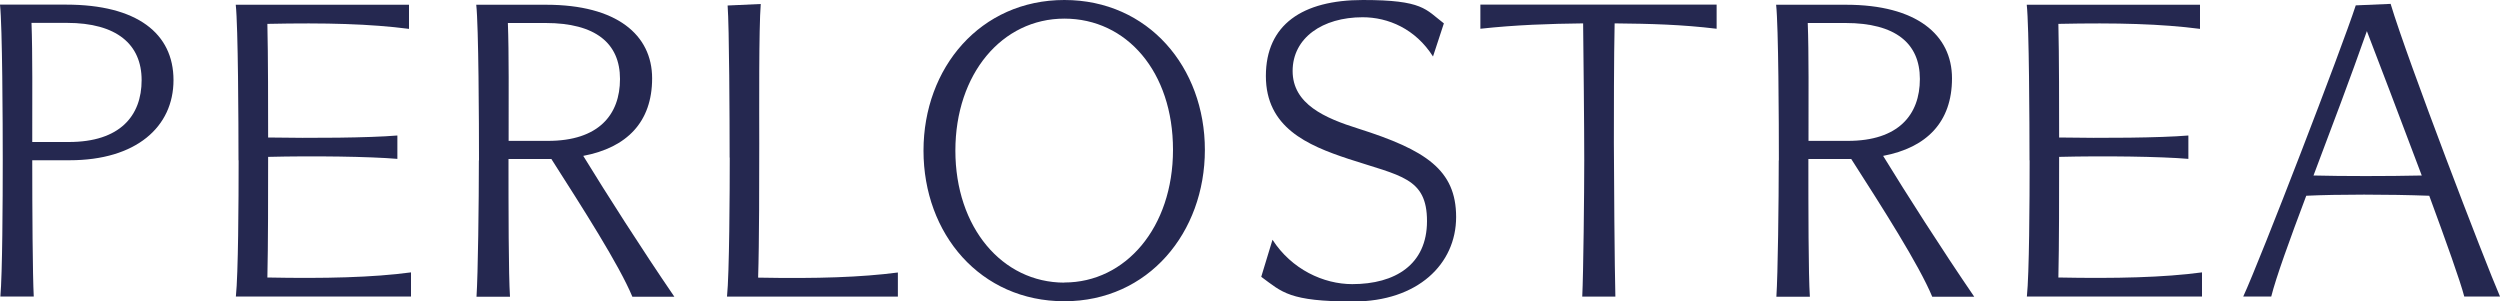
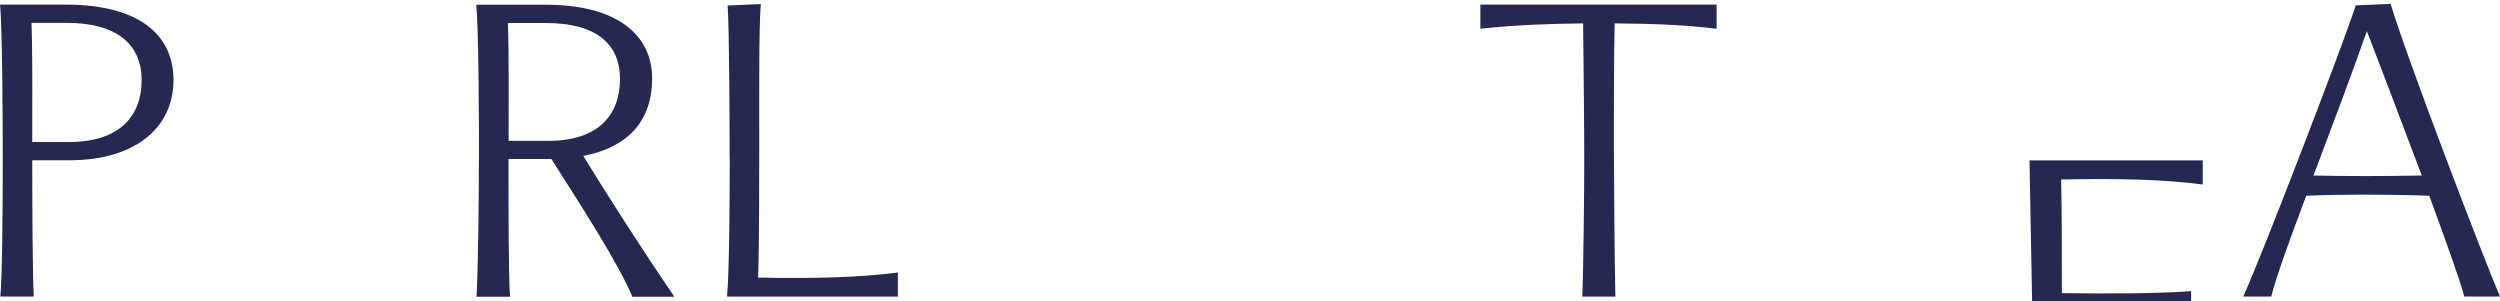
<svg xmlns="http://www.w3.org/2000/svg" id="uuid-ec18de85-a358-46c8-b50c-38a8734815da" viewBox="0 0 2000 241">
  <defs>
    <style>.uuid-16388239-5846-42d7-83bb-ba740cec3d88{fill:#252850;}</style>
  </defs>
  <g id="uuid-1ff4292a-1517-48c1-bd1f-3a6efeeeaffb">
    <g id="uuid-17bd1658-2cf9-420d-a232-9c84d6feda0b">
      <path class="uuid-16388239-5846-42d7-83bb-ba740cec3d88" d="M2.2,128.3C2.2,98.4,1.9,21.2,0,3.7h52.9c56.7,0,85.9,23,85.9,60.4s-29.9,64.1-83.1,64.1h-29.9c0,40.8.3,91.5,1.2,109H.3c1.6-18.1,1.9-76.3,1.9-109ZM25.8,113.6h29.3c40.8,0,58.2-20.9,58.2-49.5s-19.9-45.8-59.8-45.8h-28.3c.9,23.7.6,62,.6,95.3Z" />
-       <path class="uuid-16388239-5846-42d7-83bb-ba740cec3d88" d="M190.8,128.3c0-29.9-.3-107.1-2.2-124.5h138.6v19.3c-30.8-4-66.3-5-113.3-4,.6,24.9.6,68.8.6,90.9,34.6.6,80.6.3,103.4-1.6v18.7c-22.1-1.9-67.6-2.5-103.4-1.6,0,28.9,0,71.3-.6,96.5,45.8.9,84.4,0,114.9-4.1v19.3h-140.1c1.9-18.1,2.2-76,2.2-109Z" />
      <path class="uuid-16388239-5846-42d7-83bb-ba740cec3d88" d="M383.2,128.3c0-29.9-.3-107.1-2.2-124.5h56c56.3,0,84.7,24,84.7,58.9s-20.2,55.4-55.1,62c18.7,30.5,46.7,74.4,72.9,112.7h-33.6c-10.6-25.5-39.6-70.7-64.8-110.2h-34.3c0,38.3,0,92.8,1.2,110.2h-26.8c1.2-18.1,1.9-76.3,1.9-109h0ZM406.9,112.7h31.5c40.5,0,57.6-20.9,57.6-49.5s-19.6-44.8-59.5-44.8h-30.2c.9,23.7.6,61,.6,94.3h0Z" />
      <path class="uuid-16388239-5846-42d7-83bb-ba740cec3d88" d="M583.7,126.1c0-30.5-.3-104.3-1.6-121.7l26.5-1.2c-1.6,19.6-1.2,85.6-1.2,111.8s0,79.7-.9,107.1c47.6.9,82.5-.3,111.8-4.1v19.3h-136.7c1.9-18.1,2.2-84.7,2.2-111.2h0Z" />
-       <path class="uuid-16388239-5846-42d7-83bb-ba740cec3d88" d="M738.8,120.5c0-66.3,45.5-120.5,112.7-120.5s112.4,53.9,112.4,119.9-45.1,121.1-112.4,121.1-112.7-53.9-112.7-120.5h0ZM851.5,226c48.9,0,86.9-43.9,86.9-106.2s-37-104.9-86.9-104.9-87.2,44.2-87.2,105.6,37.4,105.6,87.2,105.6Z" />
-       <path class="uuid-16388239-5846-42d7-83bb-ba740cec3d88" d="M1009,221.4l9-29.6c15.3,23.7,40.8,35.5,63.8,35.5,34.3,0,59.8-15.6,59.8-50.4s-21.2-36.1-62.9-49.8c-33-10.9-66-25.2-66-66.3S1042,0,1090.3,0s50.1,7.5,64.8,18.7l-8.7,26.5c-14-22.1-35.8-31.4-56.3-31.4-32.1,0-56,16.5-56,43s25.8,37.7,52.6,46.1c53.9,17.1,78.2,33,78.2,70.7s-30.8,67.6-82.2,67.6-57-7.5-73.5-19.6h0Z" />
      <path class="uuid-16388239-5846-42d7-83bb-ba740cec3d88" d="M1267.4,128.3c0-27.4-.6-82.5-.9-109.6-26.8.3-53.9,1.2-82.2,4.3V3.7h189v19.3c-28.3-3.4-52.3-4-81.6-4.3-.6,25.8-.6,75.3-.6,95.6s.6,102.4,1.2,123h-26.5c.9-18.1,1.6-83.1,1.6-109h0Z" />
-       <path class="uuid-16388239-5846-42d7-83bb-ba740cec3d88" d="M1423.1,128.3c0-29.9-.3-107.1-2.2-124.5h56c56.3,0,84.7,24,84.7,58.9s-20.2,55.4-55.1,62c18.7,30.5,46.7,74.4,72.9,112.7h-33.6c-10.6-25.5-39.5-70.7-64.8-110.2h-34.3c0,38.3,0,92.8,1.2,110.2h-26.8c1.2-18.1,1.9-76.3,1.9-109h0ZM1446.8,112.7h31.5c40.5,0,57.6-20.9,57.6-49.5s-19.6-44.8-59.5-44.8h-30.2c.9,23.7.6,61,.6,94.3h0Z" />
-       <path class="uuid-16388239-5846-42d7-83bb-ba740cec3d88" d="M1623.6,128.3c0-29.9-.3-107.1-2.2-124.5h138.6v19.3c-30.8-4-66.3-5-113.3-4,.6,24.9.6,68.8.6,90.9,34.6.6,80.6.3,103.4-1.6v18.7c-22.1-1.9-67.6-2.5-103.4-1.6,0,28.9,0,71.3-.6,96.5,45.8.9,84.4,0,114.9-4.1v19.3h-140.1c1.9-18.1,2.2-76,2.2-109Z" />
+       <path class="uuid-16388239-5846-42d7-83bb-ba740cec3d88" d="M1623.6,128.3h138.6v19.3c-30.8-4-66.3-5-113.3-4,.6,24.9.6,68.8.6,90.9,34.6.6,80.6.3,103.4-1.6v18.7c-22.1-1.9-67.6-2.5-103.4-1.6,0,28.9,0,71.3-.6,96.5,45.8.9,84.4,0,114.9-4.1v19.3h-140.1c1.9-18.1,2.2-76,2.2-109Z" />
      <path class="uuid-16388239-5846-42d7-83bb-ba740cec3d88" d="M1884.5,4.3l28-1.2c13.4,44.8,75.7,207,87.5,234.1h-28.6c-3.1-12.1-14.6-44.2-28-80.6-32.4-1.2-73.8-1.2-98.4,0-13.4,35.5-24.3,65.7-28,80.6h-22.4c13.7-29.6,79.1-199.3,90-232.9h0ZM1937.4,140.4c-17.1-45.5-35.5-93.7-43.9-115.5-12.8,36.4-28.6,78.2-42.7,115.5,23.4.6,59.2.6,86.6,0h0Z" />
    </g>
  </g>
</svg>